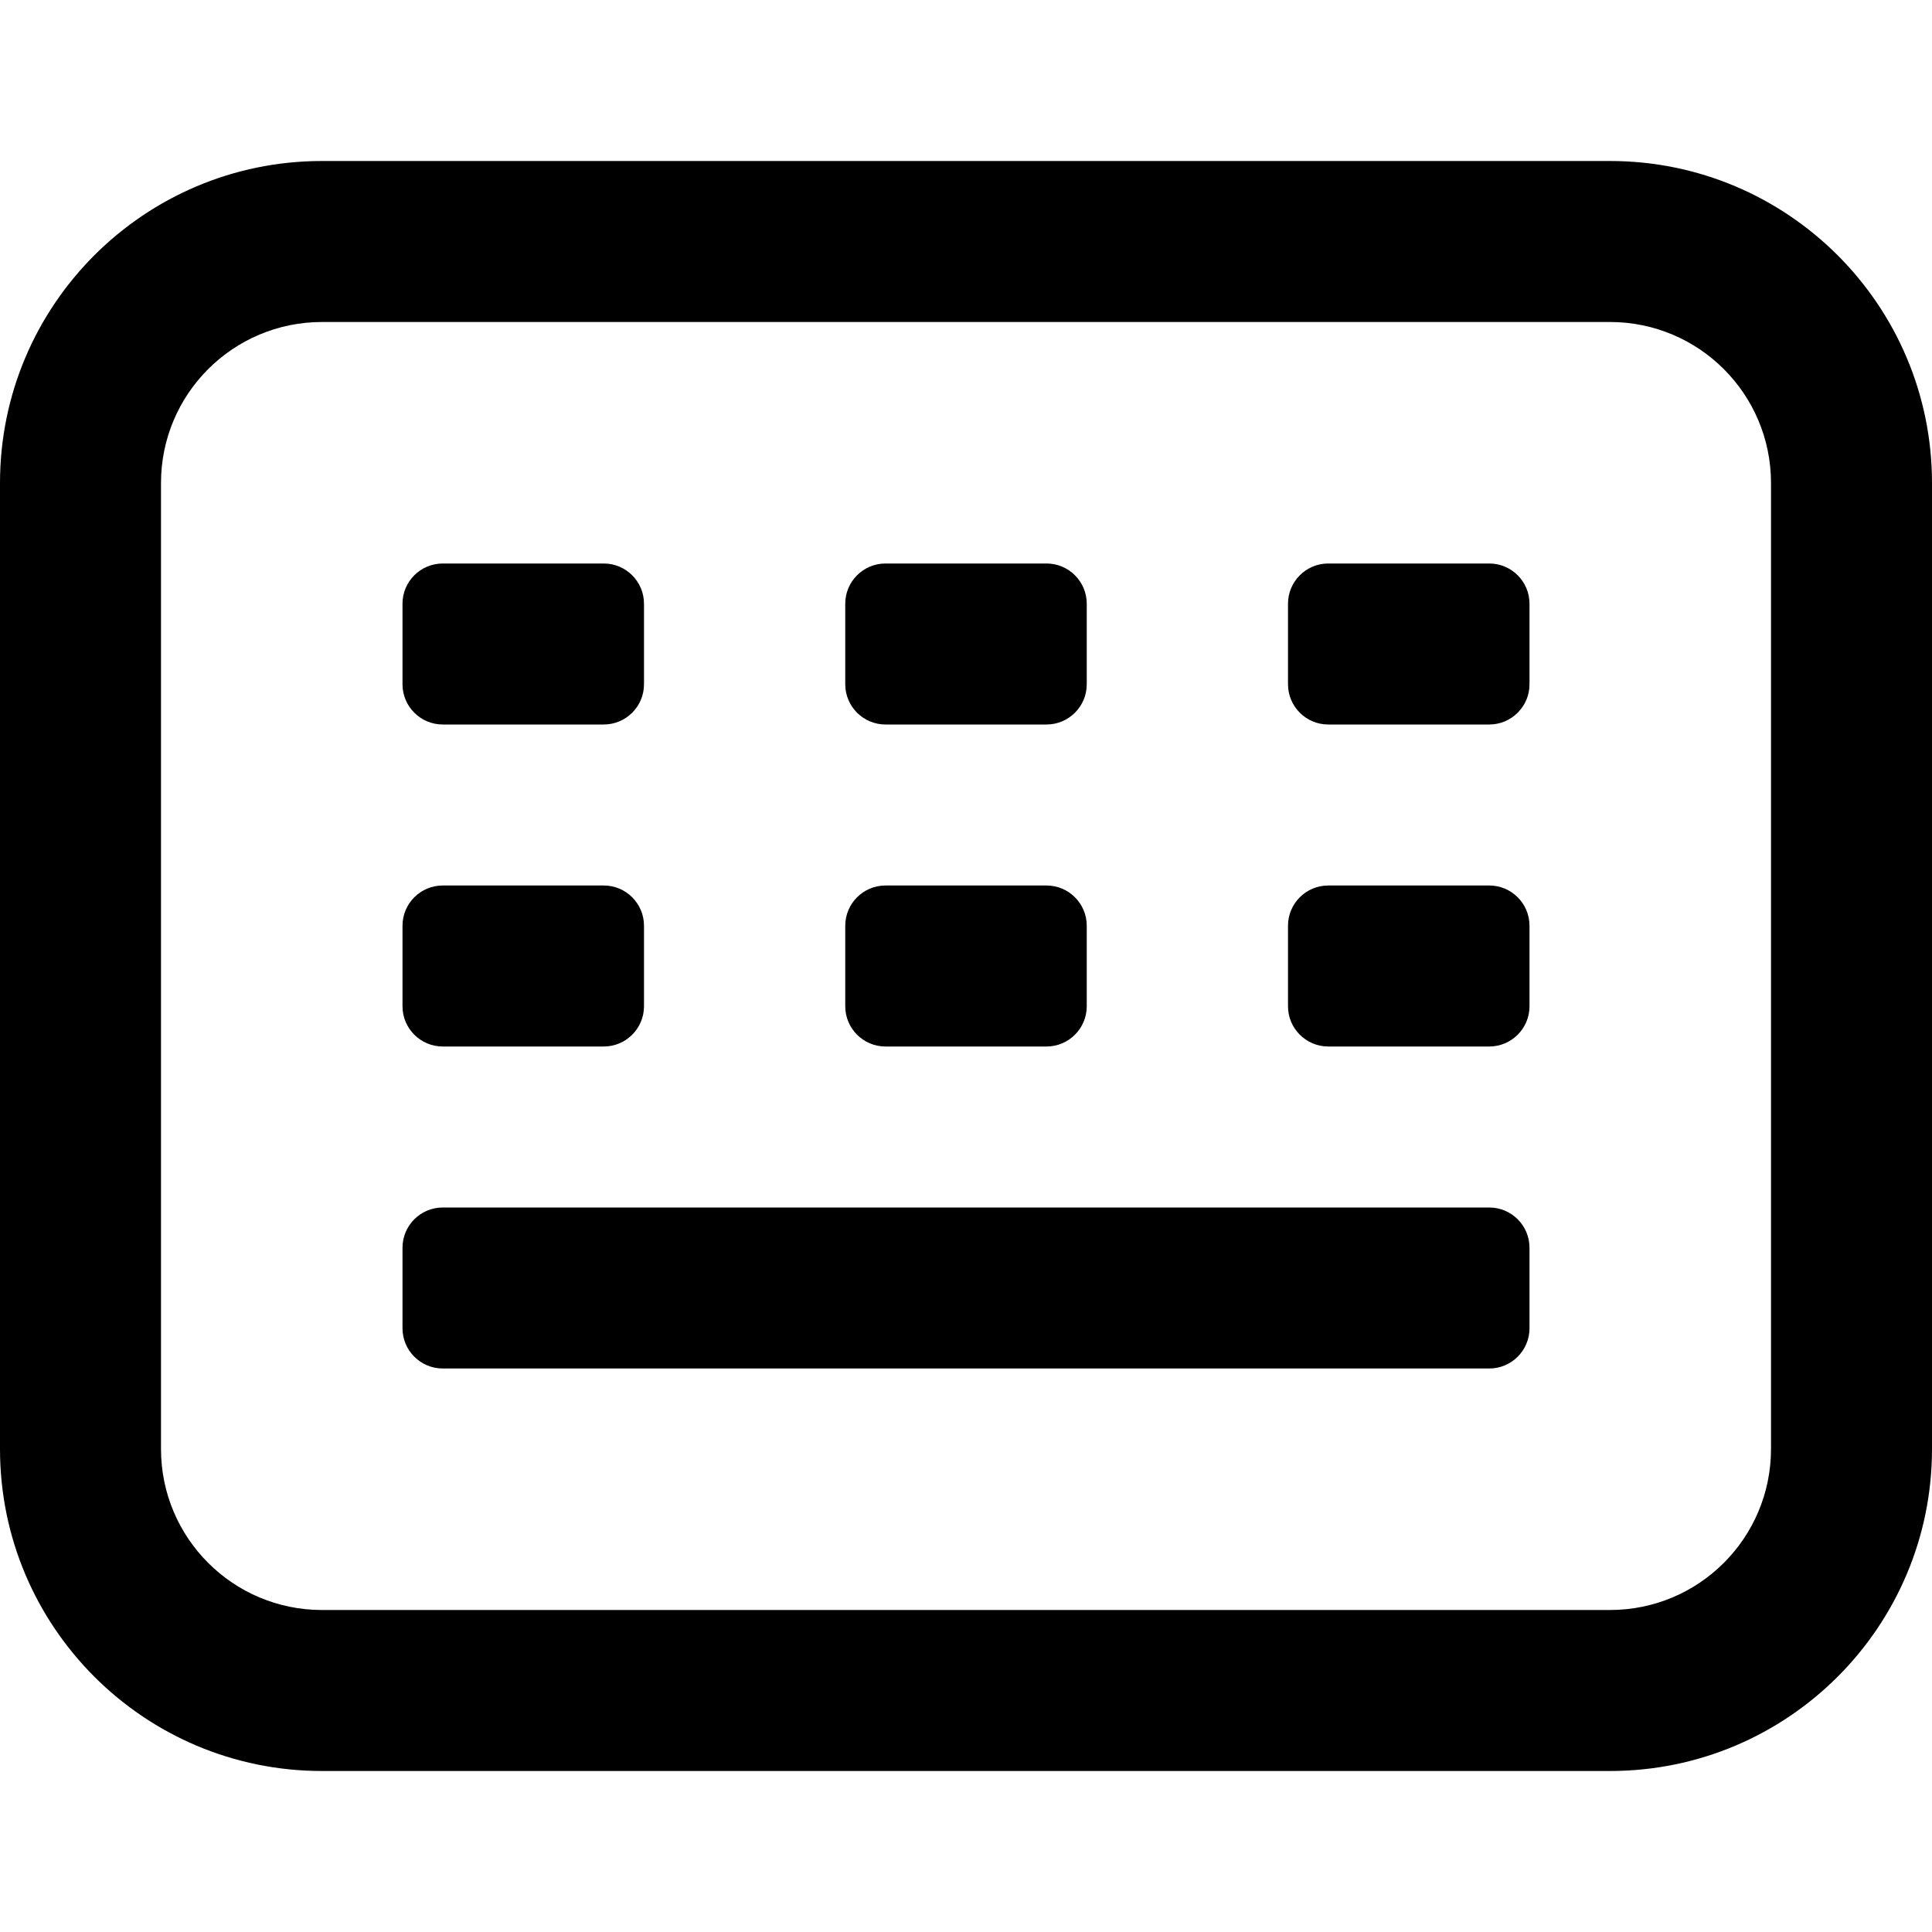
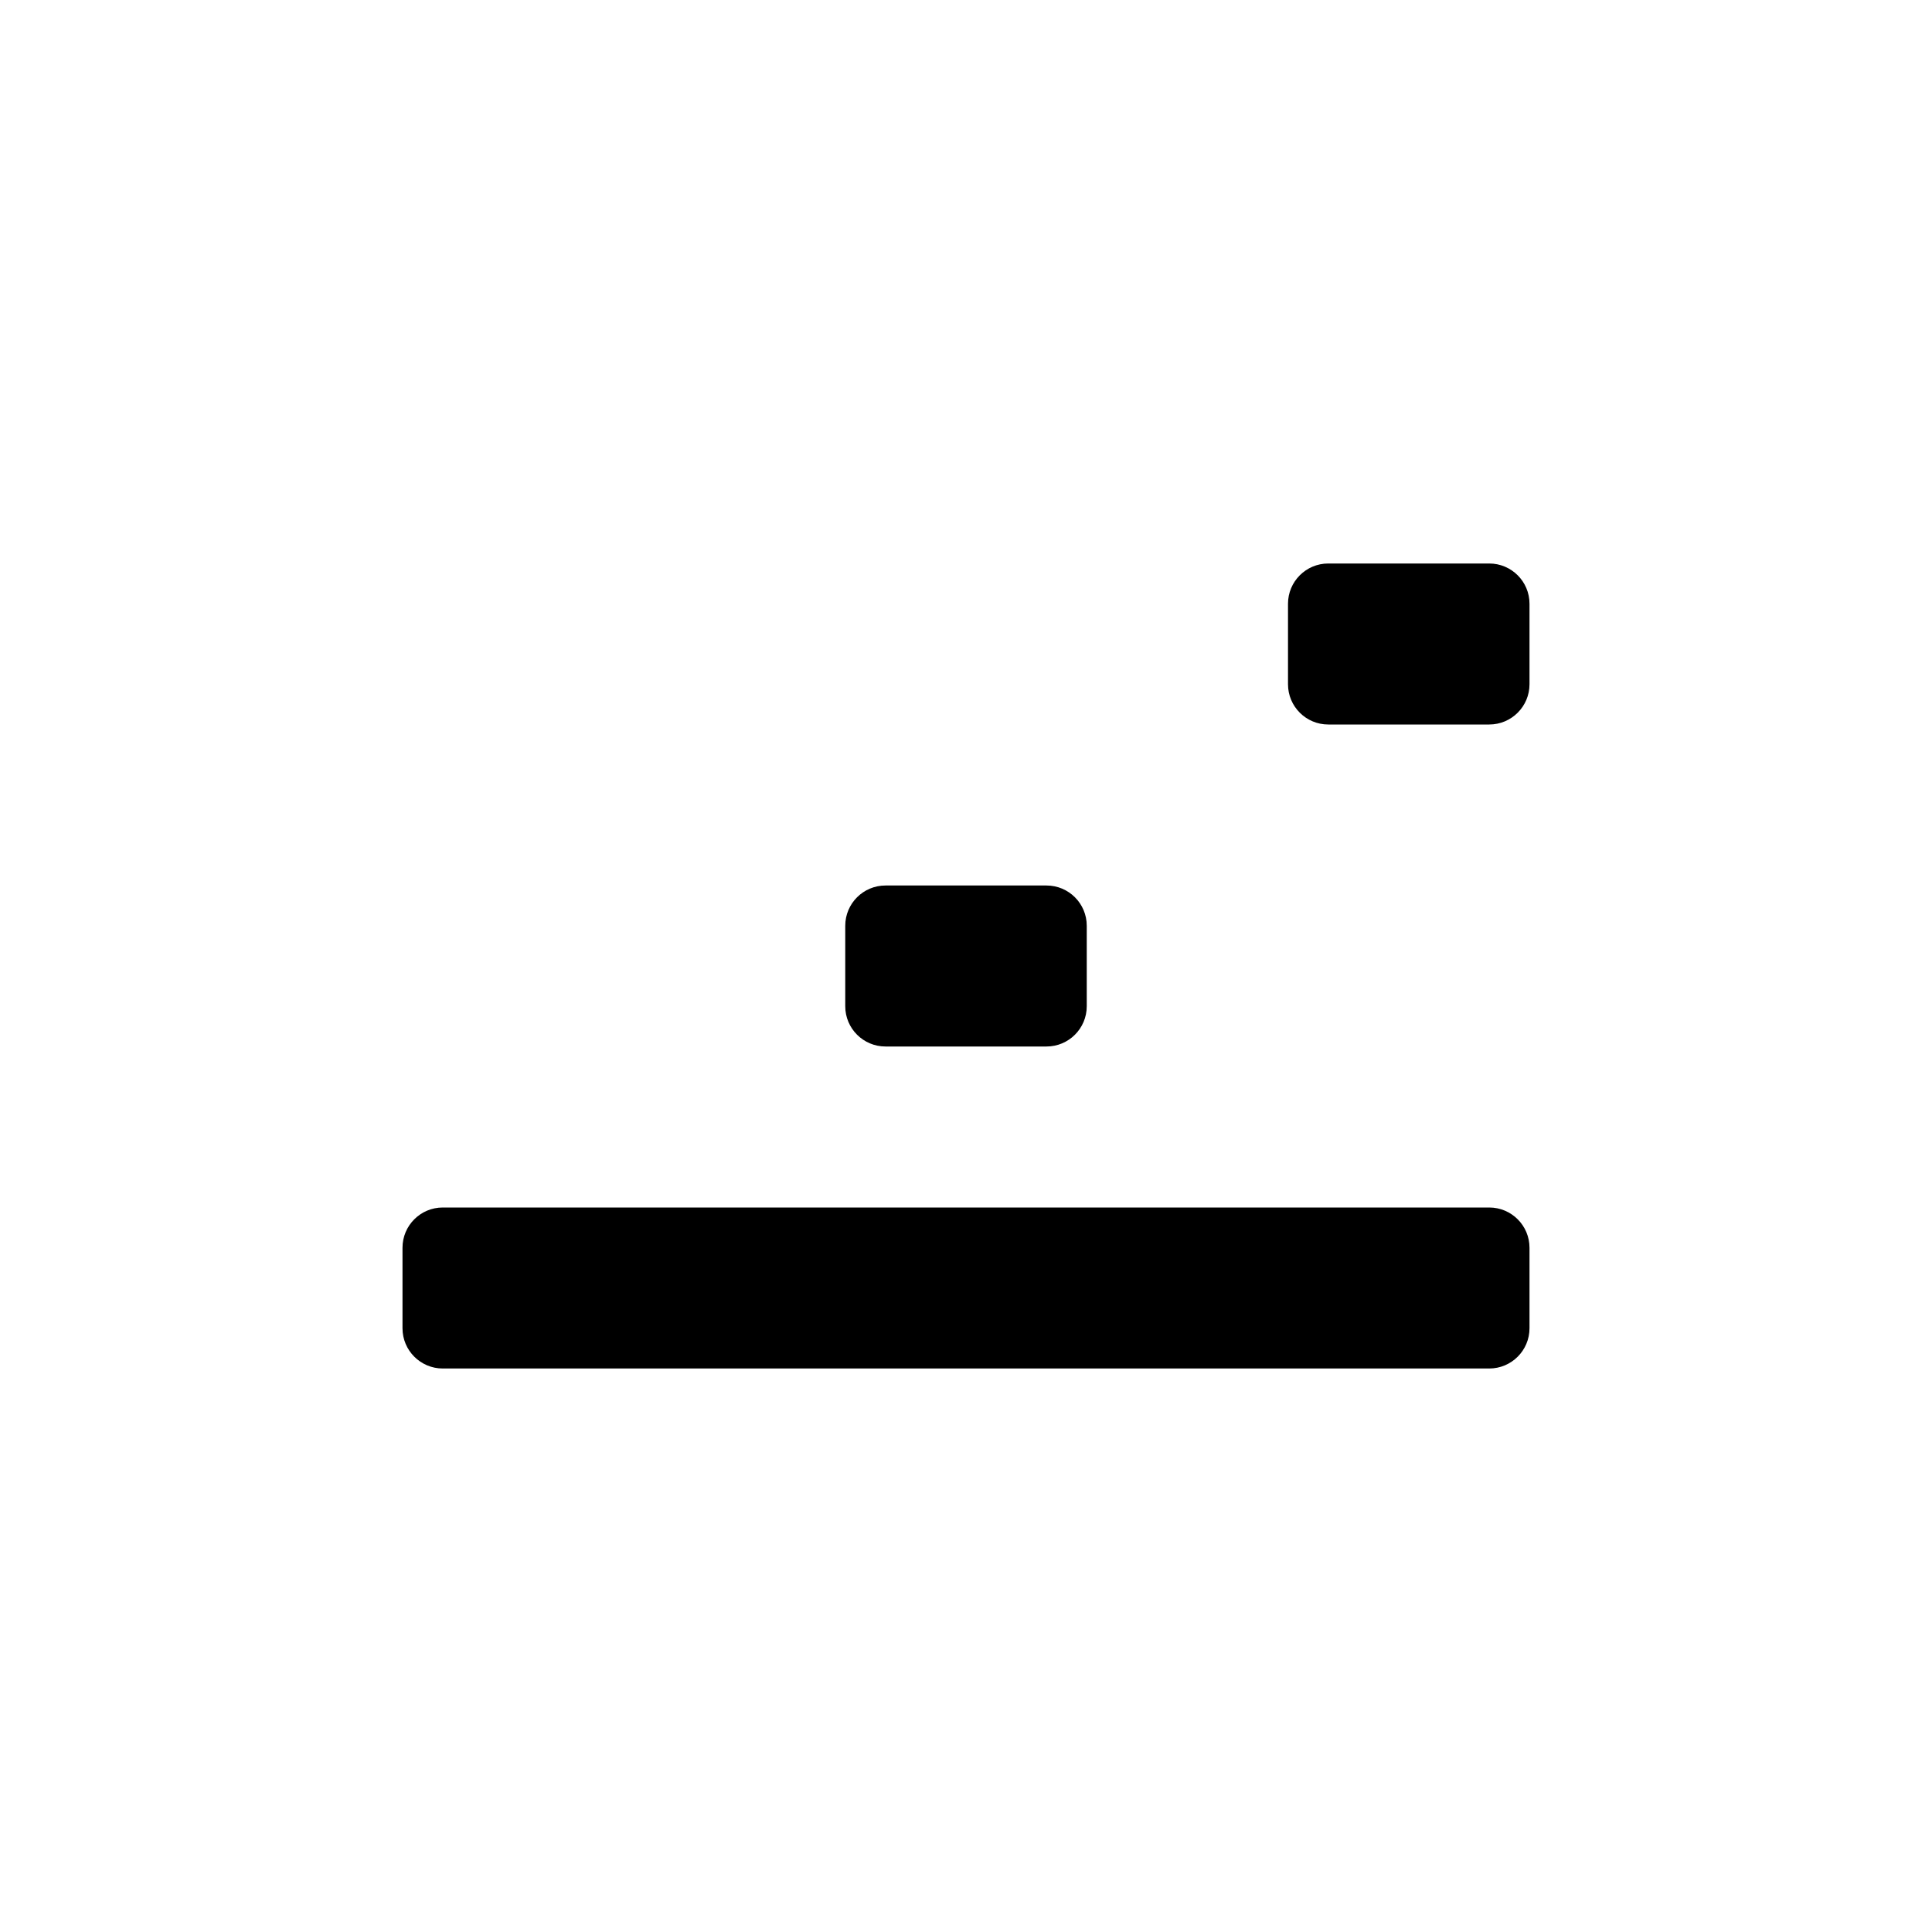
<svg xmlns="http://www.w3.org/2000/svg" width="1em" height="1em" viewBox="0 0 24 24" fill="none">
-   <path d="M5.5 7C5.224 7 5 7.224 5 7.5V8.5C5 8.776 5.224 9 5.5 9H7.5C7.776 9 8 8.776 8 8.5V7.5C8 7.224 7.776 7 7.5 7H5.5Z" fill="currentColor" />
-   <path d="M5 11.5C5 11.224 5.224 11 5.5 11H7.5C7.776 11 8 11.224 8 11.5V12.5C8 12.776 7.776 13 7.5 13H5.5C5.224 13 5 12.776 5 12.5V11.5Z" fill="currentColor" />
  <path d="M5.5 15C5.224 15 5 15.224 5 15.5V16.5C5 16.776 5.224 17 5.5 17H18.5C18.776 17 19 16.776 19 16.5V15.5C19 15.224 18.776 15 18.5 15H5.5Z" fill="currentColor" />
-   <path d="M10.5 7.5C10.5 7.224 10.724 7 11 7H13C13.276 7 13.5 7.224 13.5 7.5V8.5C13.5 8.776 13.276 9 13 9H11C10.724 9 10.5 8.776 10.5 8.5V7.5Z" fill="currentColor" />
  <path d="M11 11C10.724 11 10.5 11.224 10.5 11.5V12.5C10.5 12.776 10.724 13 11 13H13C13.276 13 13.5 12.776 13.5 12.5V11.5C13.5 11.224 13.276 11 13 11H11Z" fill="currentColor" />
  <path d="M16 7.5C16 7.224 16.224 7 16.5 7H18.5C18.776 7 19 7.224 19 7.5V8.5C19 8.776 18.776 9 18.5 9H16.5C16.224 9 16 8.776 16 8.5V7.5Z" fill="currentColor" />
-   <path d="M16.5 11C16.224 11 16 11.224 16 11.5V12.5C16 12.776 16.224 13 16.5 13H18.5C18.776 13 19 12.776 19 12.5V11.5C19 11.224 18.776 11 18.5 11H16.5Z" fill="currentColor" />
-   <path fill-rule="evenodd" clip-rule="evenodd" d="M0 6C0 3.791 1.791 2 4 2H20C22.209 2 24 3.791 24 6V18C24 20.209 22.209 22 20 22H4C1.791 22 0 20.209 0 18V6ZM4 4H20C21.105 4 22 4.895 22 6V18C22 19.105 21.105 20 20 20H4C2.895 20 2 19.105 2 18V6C2 4.895 2.895 4 4 4Z" fill="currentColor" />
</svg>